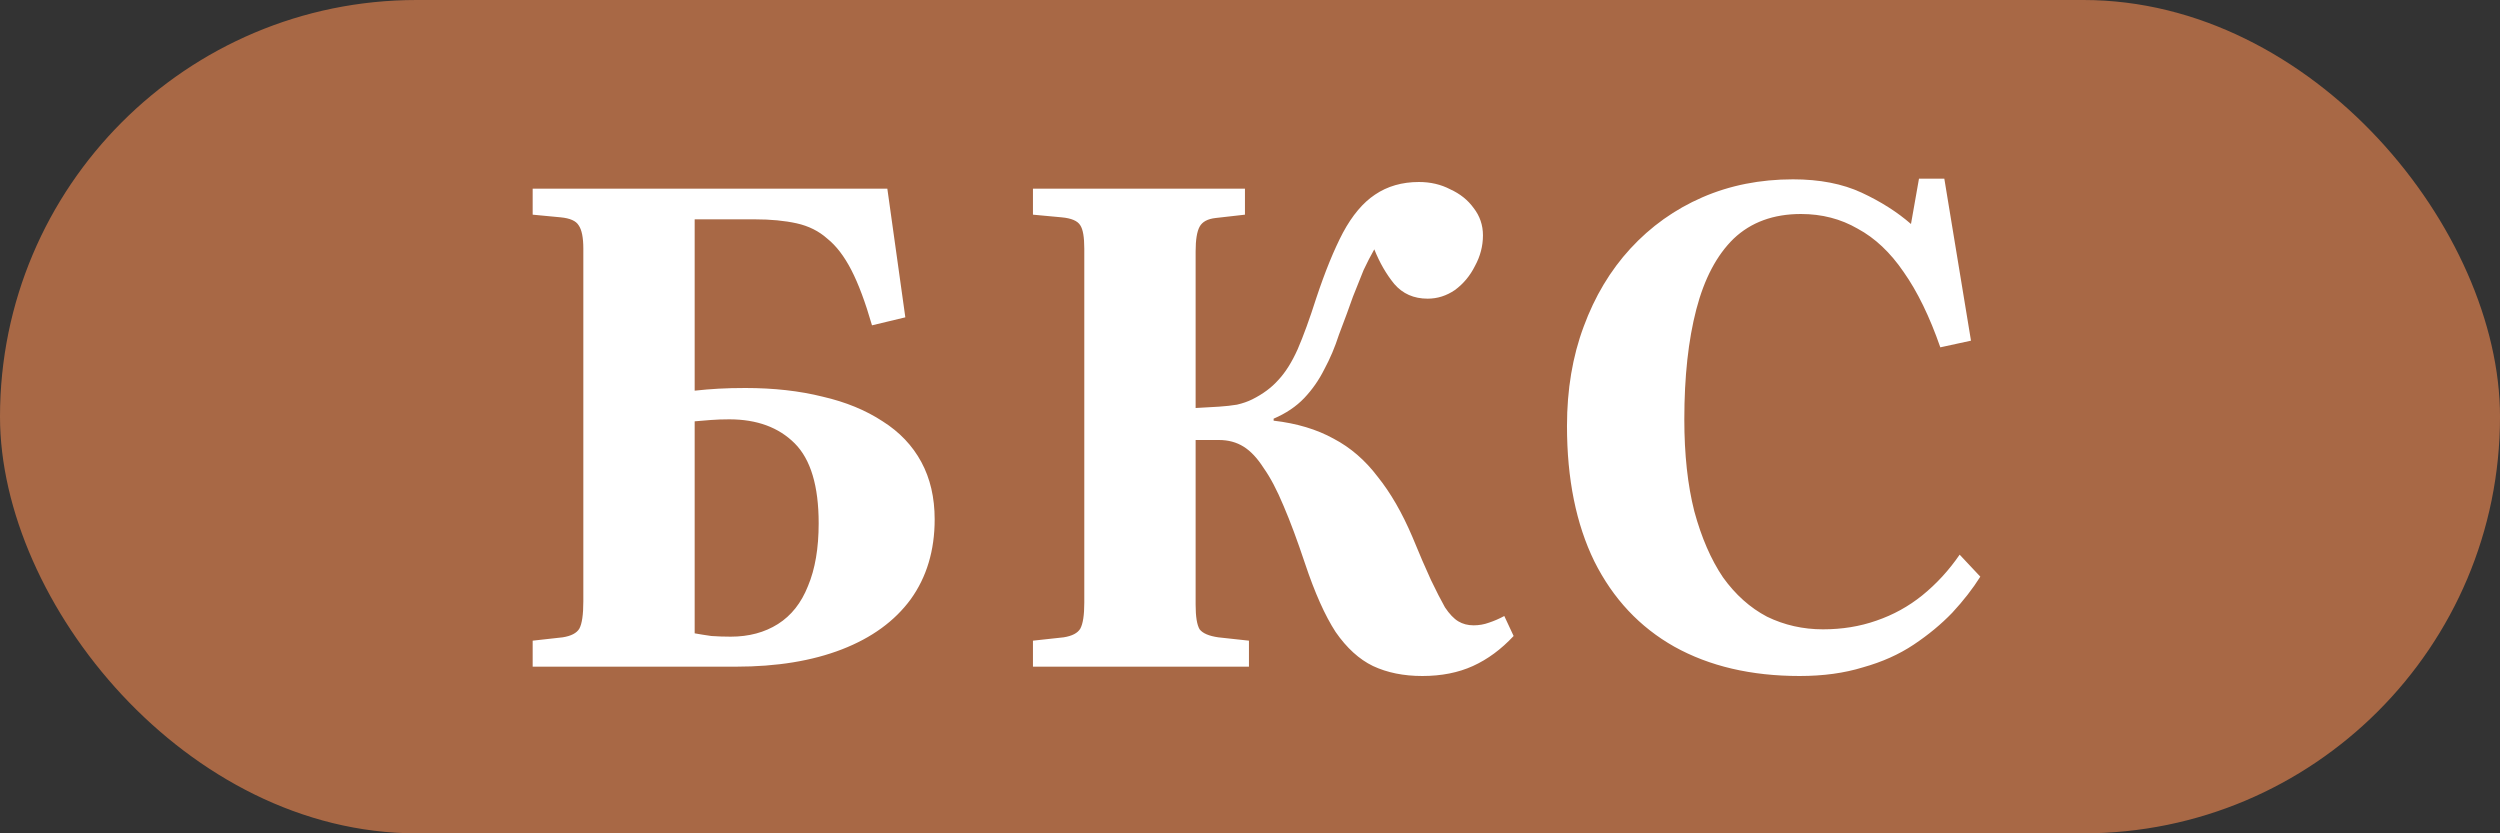
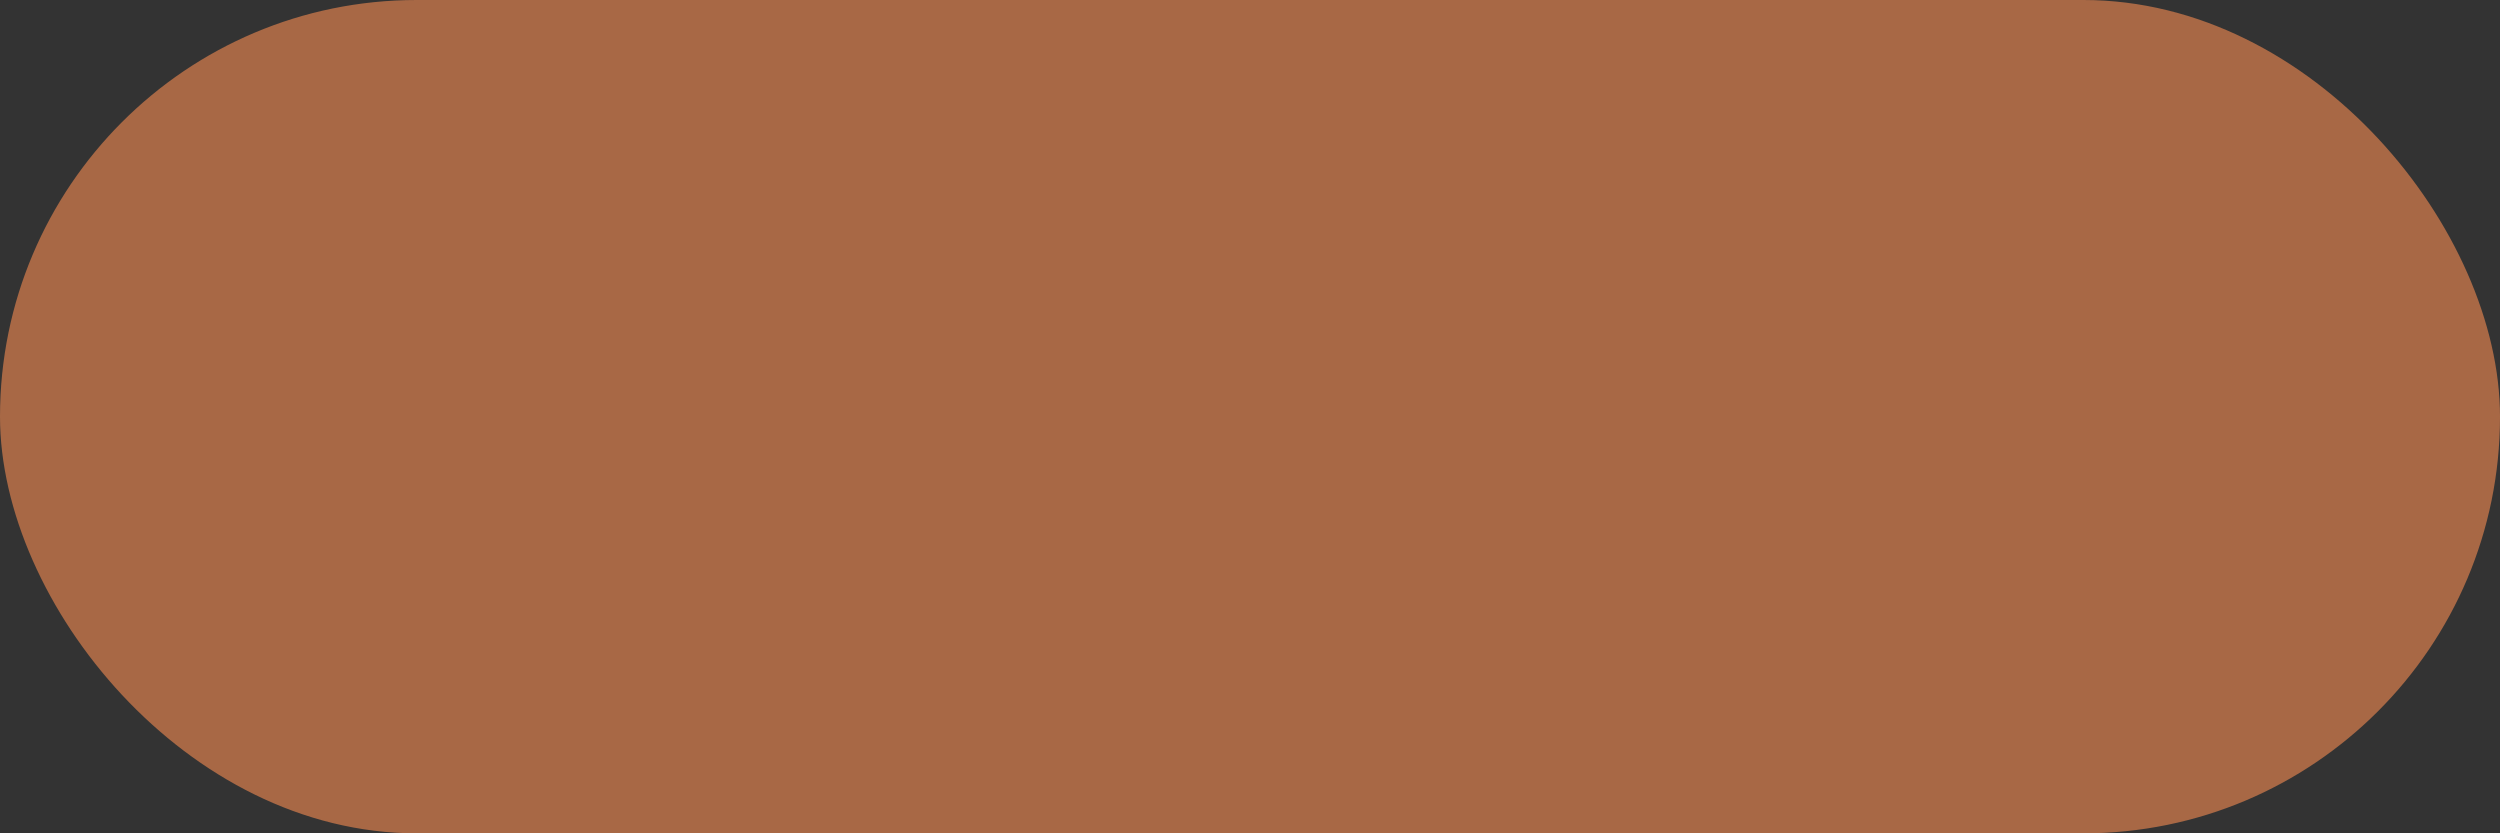
<svg xmlns="http://www.w3.org/2000/svg" width="180" height="60" viewBox="0 0 180 60" fill="none">
  <rect x="0" y="0" width="180" height="60" fill="#333333" stroke="none" />
  <rect width="180" height="60" rx="30" fill="#A86845" />
-   <path d="M38.352 48V46.128L40.512 45.888C41.12 45.792 41.52 45.584 41.712 45.264C41.904 44.912 42 44.256 42 43.296V17.904C42 17.104 41.888 16.544 41.664 16.224C41.472 15.904 41.04 15.712 40.368 15.648L38.352 15.456V13.584H63.888L65.184 22.848L62.784 23.424C62.304 21.76 61.808 20.432 61.296 19.44C60.784 18.448 60.208 17.696 59.568 17.184C58.96 16.64 58.224 16.272 57.36 16.08C56.496 15.888 55.488 15.792 54.336 15.792H50.016V28.128C50.592 28.064 51.168 28.016 51.744 27.984C52.32 27.952 52.96 27.936 53.664 27.936C55.712 27.936 57.568 28.144 59.232 28.56C60.896 28.944 62.336 29.536 63.552 30.336C64.768 31.104 65.696 32.08 66.336 33.264C66.976 34.448 67.296 35.824 67.296 37.392C67.296 39.632 66.72 41.552 65.568 43.152C64.416 44.72 62.768 45.92 60.624 46.752C58.48 47.584 55.936 48 52.992 48H38.352ZM52.608 45.84C53.92 45.84 55.056 45.536 56.016 44.928C56.976 44.32 57.696 43.408 58.176 42.192C58.688 40.976 58.944 39.472 58.944 37.68C58.944 34.992 58.368 33.072 57.216 31.92C56.064 30.768 54.496 30.192 52.512 30.192C52.032 30.192 51.584 30.208 51.168 30.24C50.752 30.272 50.368 30.304 50.016 30.336V45.6C50.368 45.664 50.768 45.728 51.216 45.792C51.664 45.824 52.128 45.84 52.608 45.84ZM102.405 48.672C101.061 48.672 99.877 48.432 98.853 47.952C97.861 47.472 96.965 46.656 96.165 45.504C95.397 44.32 94.661 42.672 93.957 40.56C93.413 38.928 92.901 37.552 92.421 36.432C91.941 35.28 91.461 34.368 90.981 33.696C90.533 32.992 90.053 32.48 89.541 32.16C89.029 31.84 88.437 31.68 87.765 31.68H86.085V43.536C86.085 44.4 86.181 44.992 86.373 45.312C86.597 45.6 87.045 45.792 87.717 45.888L89.925 46.128V48H74.373V46.128L76.581 45.888C77.189 45.792 77.589 45.584 77.781 45.264C77.973 44.912 78.069 44.288 78.069 43.392V17.904C78.069 17.072 77.973 16.512 77.781 16.224C77.589 15.904 77.141 15.712 76.437 15.648L74.373 15.456V13.584H89.637V15.456L87.525 15.696C86.949 15.76 86.565 15.968 86.373 16.32C86.181 16.672 86.085 17.264 86.085 18.096V29.376C86.725 29.344 87.285 29.312 87.765 29.28C88.245 29.248 88.677 29.2 89.061 29.136C89.477 29.04 89.845 28.912 90.165 28.752C90.933 28.368 91.557 27.904 92.037 27.36C92.549 26.816 93.013 26.08 93.429 25.152C93.845 24.192 94.293 22.96 94.773 21.456C95.413 19.536 96.053 17.968 96.693 16.752C97.365 15.504 98.133 14.592 98.997 14.016C99.893 13.408 100.949 13.104 102.165 13.104C102.997 13.104 103.749 13.28 104.421 13.632C105.125 13.952 105.685 14.4 106.101 14.976C106.549 15.552 106.773 16.208 106.773 16.944C106.773 17.712 106.581 18.448 106.197 19.152C105.845 19.856 105.365 20.432 104.757 20.88C104.149 21.296 103.493 21.504 102.789 21.504C101.797 21.504 100.997 21.152 100.389 20.448C99.813 19.744 99.333 18.912 98.949 17.952C98.693 18.4 98.437 18.896 98.181 19.44C97.957 19.984 97.701 20.624 97.413 21.36C97.157 22.096 96.821 23.008 96.405 24.096C96.117 24.992 95.765 25.824 95.349 26.592C94.965 27.36 94.485 28.048 93.909 28.656C93.333 29.264 92.597 29.76 91.701 30.144V30.288C93.365 30.48 94.805 30.912 96.021 31.584C97.237 32.224 98.293 33.136 99.189 34.32C100.117 35.472 100.949 36.912 101.685 38.64C102.197 39.888 102.645 40.928 103.029 41.76C103.413 42.56 103.749 43.216 104.037 43.728C104.357 44.208 104.677 44.544 104.997 44.736C105.317 44.928 105.685 45.024 106.101 45.024C106.485 45.024 106.853 44.96 107.205 44.832C107.589 44.704 107.957 44.544 108.309 44.352L108.981 45.792C108.085 46.752 107.109 47.472 106.053 47.952C104.997 48.432 103.781 48.672 102.405 48.672ZM129.575 48.672C126.087 48.672 123.079 47.968 120.551 46.56C118.055 45.152 116.135 43.104 114.791 40.416C113.479 37.728 112.823 34.48 112.823 30.672C112.823 28.048 113.223 25.664 114.023 23.52C114.823 21.344 115.943 19.472 117.383 17.904C118.855 16.304 120.583 15.072 122.567 14.208C124.551 13.344 126.727 12.912 129.095 12.912C131.015 12.912 132.663 13.232 134.039 13.872C135.415 14.512 136.599 15.264 137.591 16.128L138.167 12.864H139.991L141.911 24.528L139.703 25.008C138.935 22.8 138.055 20.992 137.063 19.584C136.103 18.176 134.999 17.136 133.751 16.464C132.535 15.76 131.175 15.408 129.671 15.408C127.687 15.408 126.071 16 124.823 17.184C123.607 18.368 122.711 20.064 122.135 22.272C121.559 24.48 121.271 27.12 121.271 30.192C121.271 32.72 121.511 34.928 121.991 36.816C122.503 38.704 123.191 40.288 124.055 41.568C124.951 42.816 126.007 43.76 127.223 44.4C128.471 45.008 129.815 45.312 131.255 45.312C132.631 45.312 133.911 45.104 135.095 44.688C136.311 44.272 137.415 43.664 138.407 42.864C139.431 42.032 140.327 41.056 141.095 39.936L142.583 41.52C142.039 42.384 141.367 43.248 140.567 44.112C139.767 44.944 138.839 45.712 137.783 46.416C136.727 47.12 135.511 47.664 134.135 48.048C132.791 48.464 131.271 48.672 129.575 48.672Z" fill="white" />
</svg>